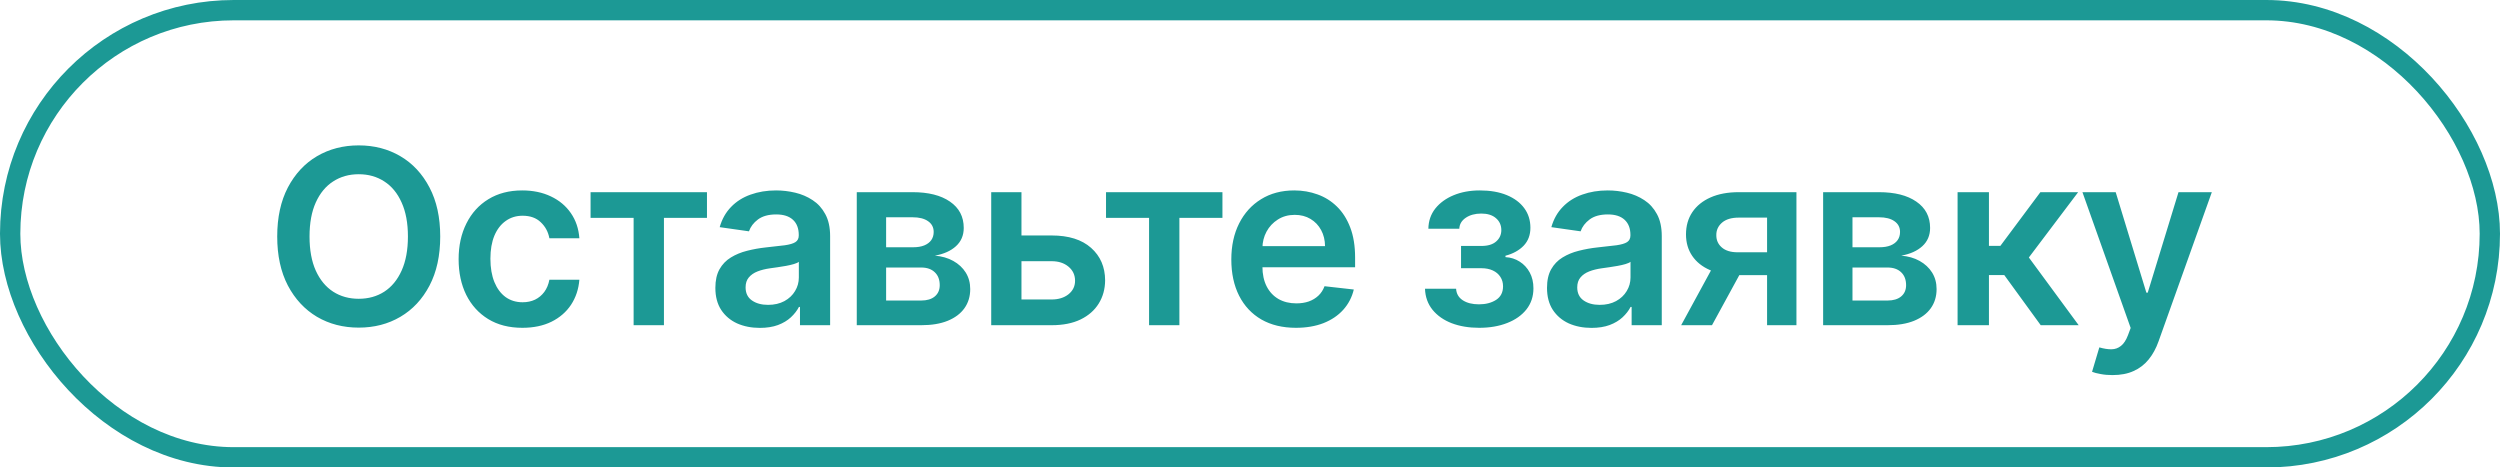
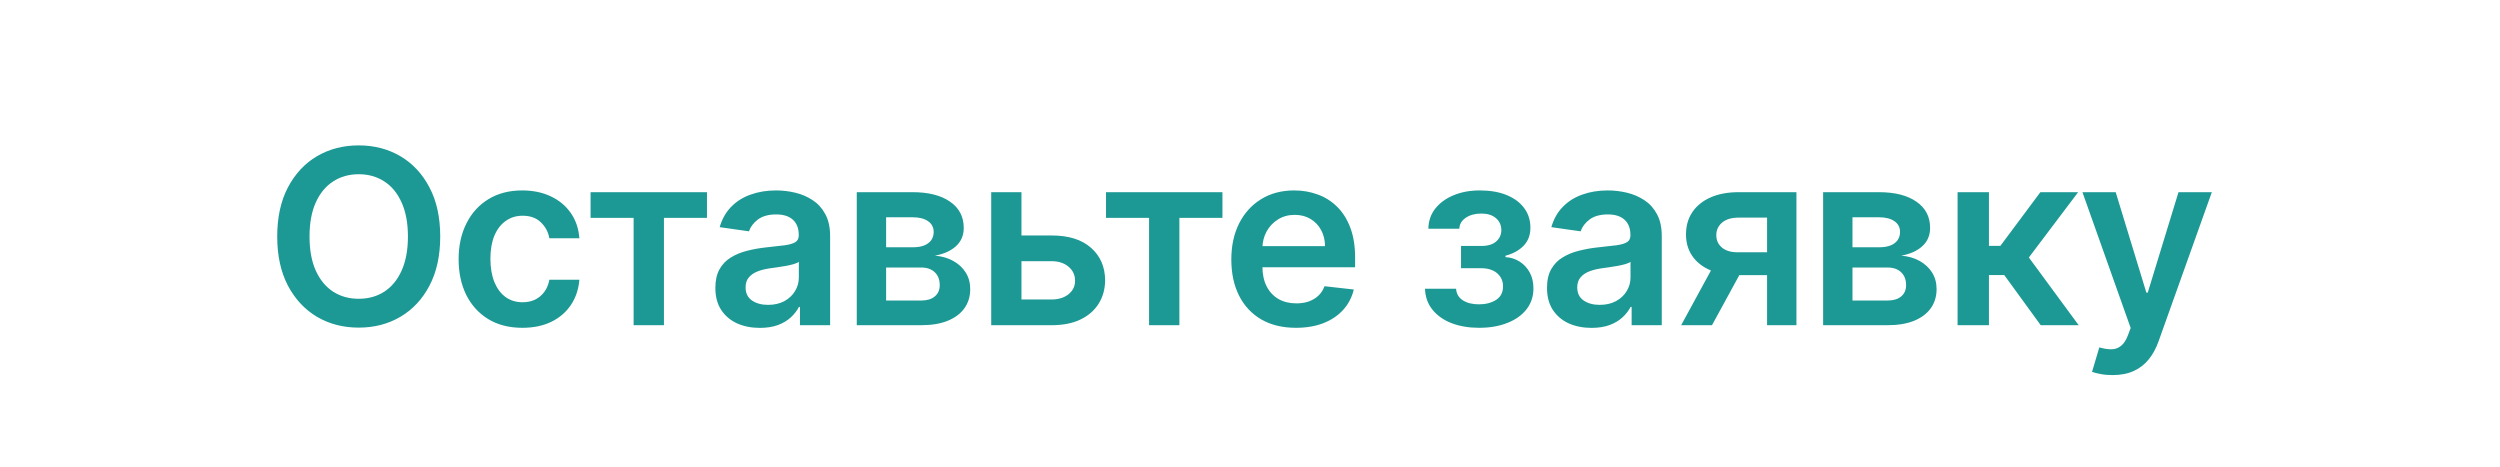
<svg xmlns="http://www.w3.org/2000/svg" width="123" height="23" viewBox="0 0 123 23" fill="none">
-   <rect x="0.5" y="0.5" width="122" height="22" rx="11" stroke="#1C9995" />
  <path d="M21.659 11.636C21.659 12.577 21.483 13.382 21.131 14.053C20.781 14.72 20.304 15.232 19.699 15.587C19.097 15.942 18.413 16.119 17.649 16.119C16.885 16.119 16.2 15.942 15.595 15.587C14.993 15.229 14.516 14.716 14.163 14.048C13.814 13.378 13.639 12.574 13.639 11.636C13.639 10.696 13.814 9.892 14.163 9.224C14.516 8.554 14.993 8.041 15.595 7.686C16.2 7.331 16.885 7.153 17.649 7.153C18.413 7.153 19.097 7.331 19.699 7.686C20.304 8.041 20.781 8.554 21.131 9.224C21.483 9.892 21.659 10.696 21.659 11.636ZM20.07 11.636C20.07 10.974 19.966 10.416 19.759 9.962C19.554 9.504 19.27 9.159 18.906 8.926C18.543 8.69 18.124 8.572 17.649 8.572C17.175 8.572 16.756 8.69 16.392 8.926C16.028 9.159 15.743 9.504 15.536 9.962C15.331 10.416 15.229 10.974 15.229 11.636C15.229 12.298 15.331 12.858 15.536 13.315C15.743 13.77 16.028 14.115 16.392 14.351C16.756 14.584 17.175 14.7 17.649 14.7C18.124 14.7 18.543 14.584 18.906 14.351C19.27 14.115 19.554 13.77 19.759 13.315C19.966 12.858 20.07 12.298 20.07 11.636ZM25.701 16.128C25.047 16.128 24.486 15.984 24.017 15.697C23.552 15.411 23.192 15.014 22.939 14.508C22.689 14 22.564 13.415 22.564 12.753C22.564 12.088 22.692 11.501 22.948 10.993C23.203 10.482 23.564 10.084 24.03 9.8C24.499 9.513 25.053 9.369 25.692 9.369C26.223 9.369 26.694 9.467 27.103 9.663C27.515 9.857 27.843 10.131 28.087 10.486C28.331 10.838 28.471 11.25 28.505 11.722H27.03C26.971 11.406 26.828 11.143 26.604 10.933C26.383 10.72 26.086 10.614 25.713 10.614C25.398 10.614 25.121 10.699 24.883 10.869C24.644 11.037 24.458 11.278 24.324 11.594C24.194 11.909 24.128 12.287 24.128 12.727C24.128 13.173 24.194 13.557 24.324 13.878C24.455 14.196 24.638 14.442 24.874 14.615C25.113 14.786 25.392 14.871 25.713 14.871C25.941 14.871 26.144 14.828 26.323 14.743C26.505 14.655 26.657 14.528 26.779 14.364C26.901 14.199 26.985 13.999 27.03 13.763H28.505C28.468 14.226 28.331 14.636 28.096 14.994C27.86 15.349 27.539 15.628 27.133 15.829C26.726 16.028 26.249 16.128 25.701 16.128ZM29.056 10.72V9.455H34.783V10.72H32.666V16H31.174V10.72H29.056ZM37.386 16.132C36.971 16.132 36.597 16.058 36.265 15.911C35.935 15.76 35.674 15.538 35.481 15.246C35.291 14.953 35.196 14.592 35.196 14.163C35.196 13.794 35.264 13.489 35.4 13.247C35.536 13.006 35.722 12.812 35.958 12.668C36.194 12.523 36.46 12.413 36.755 12.339C37.053 12.263 37.362 12.207 37.68 12.173C38.063 12.133 38.374 12.098 38.613 12.067C38.852 12.033 39.025 11.982 39.133 11.913C39.244 11.842 39.299 11.733 39.299 11.585V11.56C39.299 11.239 39.204 10.99 39.014 10.814C38.823 10.638 38.549 10.55 38.191 10.55C37.813 10.55 37.514 10.632 37.292 10.797C37.073 10.962 36.926 11.156 36.849 11.381L35.409 11.176C35.522 10.778 35.71 10.446 35.971 10.179C36.232 9.909 36.552 9.707 36.93 9.574C37.308 9.438 37.725 9.369 38.183 9.369C38.498 9.369 38.812 9.406 39.124 9.48C39.437 9.554 39.722 9.676 39.981 9.847C40.239 10.014 40.447 10.243 40.603 10.533C40.762 10.822 40.842 11.185 40.842 11.619V16H39.359V15.101H39.308C39.214 15.283 39.082 15.453 38.911 15.612C38.744 15.768 38.532 15.895 38.276 15.992C38.024 16.085 37.727 16.132 37.386 16.132ZM37.786 14.999C38.096 14.999 38.364 14.938 38.592 14.815C38.819 14.69 38.994 14.526 39.116 14.321C39.241 14.117 39.303 13.893 39.303 13.652V12.881C39.255 12.921 39.173 12.957 39.056 12.992C38.943 13.026 38.815 13.055 38.673 13.081C38.531 13.107 38.39 13.129 38.251 13.149C38.112 13.169 37.991 13.186 37.889 13.2C37.659 13.232 37.453 13.283 37.271 13.354C37.089 13.425 36.946 13.524 36.84 13.652C36.735 13.777 36.683 13.939 36.683 14.138C36.683 14.422 36.786 14.636 36.994 14.781C37.201 14.926 37.465 14.999 37.786 14.999ZM42.153 16V9.455H44.901C45.677 9.455 46.289 9.609 46.738 9.919C47.19 10.229 47.416 10.661 47.416 11.214C47.416 11.581 47.288 11.881 47.032 12.114C46.779 12.344 46.434 12.499 45.997 12.578C46.34 12.607 46.642 12.693 46.9 12.838C47.161 12.983 47.366 13.173 47.514 13.409C47.661 13.645 47.735 13.916 47.735 14.223C47.735 14.584 47.64 14.898 47.45 15.165C47.262 15.429 46.988 15.635 46.627 15.783C46.269 15.928 45.835 16 45.323 16H42.153ZM43.597 14.786H45.323C45.608 14.786 45.831 14.719 45.992 14.585C46.154 14.449 46.235 14.264 46.235 14.031C46.235 13.761 46.154 13.55 45.992 13.396C45.831 13.24 45.608 13.162 45.323 13.162H43.597V14.786ZM43.597 12.165H44.931C45.142 12.165 45.322 12.135 45.472 12.075C45.623 12.013 45.738 11.926 45.818 11.815C45.897 11.702 45.937 11.567 45.937 11.411C45.937 11.186 45.845 11.01 45.66 10.882C45.478 10.754 45.225 10.69 44.901 10.69H43.597V12.165ZM49.812 11.585H51.743C52.578 11.585 53.224 11.788 53.682 12.195C54.139 12.601 54.369 13.133 54.372 13.793C54.369 14.222 54.264 14.602 54.057 14.935C53.852 15.267 53.554 15.528 53.162 15.719C52.773 15.906 52.3 16 51.743 16H48.768V9.455H50.256V14.734H51.743C52.078 14.734 52.354 14.649 52.569 14.479C52.785 14.305 52.893 14.084 52.893 13.814C52.893 13.53 52.785 13.298 52.569 13.119C52.354 12.94 52.078 12.851 51.743 12.851H49.812V11.585ZM54.416 10.72V9.455H60.144V10.72H58.026V16H56.534V10.72H54.416ZM63.76 16.128C63.104 16.128 62.537 15.992 62.06 15.719C61.586 15.443 61.221 15.054 60.965 14.551C60.709 14.046 60.581 13.45 60.581 12.766C60.581 12.092 60.709 11.501 60.965 10.993C61.223 10.482 61.584 10.084 62.047 9.8C62.51 9.513 63.054 9.369 63.679 9.369C64.083 9.369 64.463 9.435 64.821 9.565C65.182 9.693 65.5 9.892 65.776 10.162C66.054 10.432 66.273 10.776 66.432 11.193C66.591 11.608 66.671 12.102 66.671 12.676V13.149H61.306V12.109H65.192C65.189 11.814 65.125 11.551 65 11.321C64.875 11.088 64.701 10.905 64.476 10.771C64.255 10.638 63.996 10.571 63.701 10.571C63.385 10.571 63.108 10.648 62.87 10.801C62.631 10.952 62.445 11.151 62.312 11.398C62.181 11.642 62.114 11.911 62.111 12.203V13.111C62.111 13.492 62.181 13.818 62.32 14.091C62.459 14.361 62.654 14.568 62.904 14.713C63.154 14.855 63.446 14.926 63.782 14.926C64.006 14.926 64.209 14.895 64.391 14.832C64.573 14.767 64.731 14.672 64.864 14.547C64.998 14.422 65.098 14.267 65.167 14.082L66.607 14.244C66.516 14.625 66.343 14.957 66.087 15.242C65.834 15.523 65.51 15.742 65.115 15.898C64.721 16.051 64.269 16.128 63.76 16.128ZM70.11 14.206H71.64C71.654 14.45 71.764 14.639 71.968 14.773C72.173 14.906 72.438 14.973 72.765 14.973C73.097 14.973 73.377 14.901 73.605 14.756C73.835 14.608 73.95 14.385 73.95 14.087C73.95 13.911 73.906 13.756 73.818 13.622C73.73 13.486 73.606 13.381 73.447 13.307C73.288 13.233 73.1 13.196 72.884 13.196H71.883V12.101H72.884C73.205 12.101 73.448 12.027 73.613 11.879C73.781 11.732 73.865 11.546 73.865 11.321C73.865 11.079 73.776 10.883 73.6 10.733C73.427 10.582 73.187 10.507 72.88 10.507C72.573 10.507 72.318 10.577 72.113 10.716C71.911 10.855 71.806 11.034 71.798 11.253H70.276C70.282 10.872 70.396 10.541 70.617 10.26C70.842 9.979 71.143 9.76 71.521 9.604C71.901 9.447 72.33 9.369 72.808 9.369C73.319 9.369 73.761 9.446 74.133 9.599C74.505 9.753 74.792 9.967 74.994 10.243C75.195 10.516 75.296 10.837 75.296 11.206C75.296 11.561 75.186 11.855 74.964 12.088C74.742 12.318 74.444 12.483 74.069 12.582V12.651C74.328 12.665 74.561 12.739 74.768 12.872C74.975 13.003 75.14 13.18 75.262 13.405C75.384 13.629 75.445 13.889 75.445 14.185C75.445 14.585 75.33 14.932 75.1 15.224C74.87 15.514 74.553 15.737 74.15 15.893C73.749 16.05 73.291 16.128 72.774 16.128C72.271 16.128 71.82 16.053 71.423 15.902C71.028 15.749 70.714 15.528 70.481 15.242C70.248 14.954 70.124 14.609 70.11 14.206ZM78.303 16.132C77.889 16.132 77.515 16.058 77.183 15.911C76.853 15.76 76.592 15.538 76.399 15.246C76.208 14.953 76.113 14.592 76.113 14.163C76.113 13.794 76.181 13.489 76.318 13.247C76.454 13.006 76.64 12.812 76.876 12.668C77.112 12.523 77.377 12.413 77.673 12.339C77.971 12.263 78.279 12.207 78.597 12.173C78.981 12.133 79.292 12.098 79.531 12.067C79.769 12.033 79.943 11.982 80.051 11.913C80.161 11.842 80.217 11.733 80.217 11.585V11.56C80.217 11.239 80.122 10.99 79.931 10.814C79.741 10.638 79.467 10.55 79.109 10.55C78.731 10.55 78.431 10.632 78.21 10.797C77.991 10.962 77.843 11.156 77.766 11.381L76.326 11.176C76.44 10.778 76.627 10.446 76.889 10.179C77.15 9.909 77.47 9.707 77.847 9.574C78.225 9.438 78.643 9.369 79.1 9.369C79.416 9.369 79.73 9.406 80.042 9.48C80.355 9.554 80.64 9.676 80.899 9.847C81.157 10.014 81.365 10.243 81.521 10.533C81.68 10.822 81.759 11.185 81.759 11.619V16H80.276V15.101H80.225C80.132 15.283 79.999 15.453 79.829 15.612C79.661 15.768 79.45 15.895 79.194 15.992C78.941 16.085 78.644 16.132 78.303 16.132ZM78.704 14.999C79.014 14.999 79.282 14.938 79.509 14.815C79.737 14.69 79.911 14.526 80.034 14.321C80.159 14.117 80.221 13.893 80.221 13.652V12.881C80.173 12.921 80.09 12.957 79.974 12.992C79.86 13.026 79.733 13.055 79.59 13.081C79.448 13.107 79.308 13.129 79.168 13.149C79.029 13.169 78.909 13.186 78.806 13.2C78.576 13.232 78.37 13.283 78.188 13.354C78.007 13.425 77.863 13.524 77.758 13.652C77.653 13.777 77.6 13.939 77.6 14.138C77.6 14.422 77.704 14.636 77.911 14.781C78.119 14.926 78.383 14.999 78.704 14.999ZM86.94 16V10.707H85.542C85.187 10.707 84.914 10.79 84.724 10.954C84.534 11.119 84.44 11.324 84.443 11.568C84.44 11.812 84.529 12.014 84.711 12.173C84.893 12.332 85.153 12.412 85.491 12.412H87.426V13.537H85.491C84.968 13.537 84.517 13.454 84.136 13.29C83.755 13.125 83.463 12.892 83.258 12.591C83.053 12.29 82.951 11.938 82.951 11.534C82.951 11.114 83.055 10.749 83.262 10.439C83.473 10.126 83.771 9.885 84.157 9.714C84.546 9.541 85.008 9.455 85.542 9.455H88.385V16H86.94ZM82.713 16L84.541 12.642H86.062L84.23 16H82.713ZM89.698 16V9.455H92.446C93.222 9.455 93.834 9.609 94.283 9.919C94.735 10.229 94.961 10.661 94.961 11.214C94.961 11.581 94.833 11.881 94.577 12.114C94.324 12.344 93.979 12.499 93.541 12.578C93.885 12.607 94.186 12.693 94.445 12.838C94.706 12.983 94.911 13.173 95.059 13.409C95.206 13.645 95.28 13.916 95.28 14.223C95.28 14.584 95.185 14.898 94.995 15.165C94.807 15.429 94.533 15.635 94.172 15.783C93.814 15.928 93.38 16 92.868 16H89.698ZM91.142 14.786H92.868C93.152 14.786 93.375 14.719 93.537 14.585C93.699 14.449 93.78 14.264 93.78 14.031C93.78 13.761 93.699 13.55 93.537 13.396C93.375 13.24 93.152 13.162 92.868 13.162H91.142V14.786ZM91.142 12.165H92.476C92.686 12.165 92.867 12.135 93.017 12.075C93.168 12.013 93.283 11.926 93.362 11.815C93.442 11.702 93.482 11.567 93.482 11.411C93.482 11.186 93.389 11.01 93.205 10.882C93.023 10.754 92.77 10.69 92.446 10.69H91.142V12.165ZM96.313 16V9.455H97.856V12.097H98.418L100.387 9.455H102.245L99.82 12.668L102.271 16H100.404L98.61 13.533H97.856V16H96.313ZM103.934 18.454C103.724 18.454 103.53 18.438 103.351 18.403C103.174 18.372 103.034 18.335 102.929 18.293L103.287 17.091C103.511 17.156 103.711 17.188 103.888 17.185C104.064 17.182 104.218 17.126 104.352 17.018C104.488 16.913 104.603 16.737 104.697 16.49L104.829 16.136L102.456 9.455H104.092L105.601 14.398H105.669L107.182 9.455H108.822L106.201 16.793C106.079 17.139 105.917 17.436 105.716 17.683C105.514 17.933 105.267 18.124 104.974 18.254C104.684 18.388 104.338 18.454 103.934 18.454Z" fill="#1C9995" />
</svg>